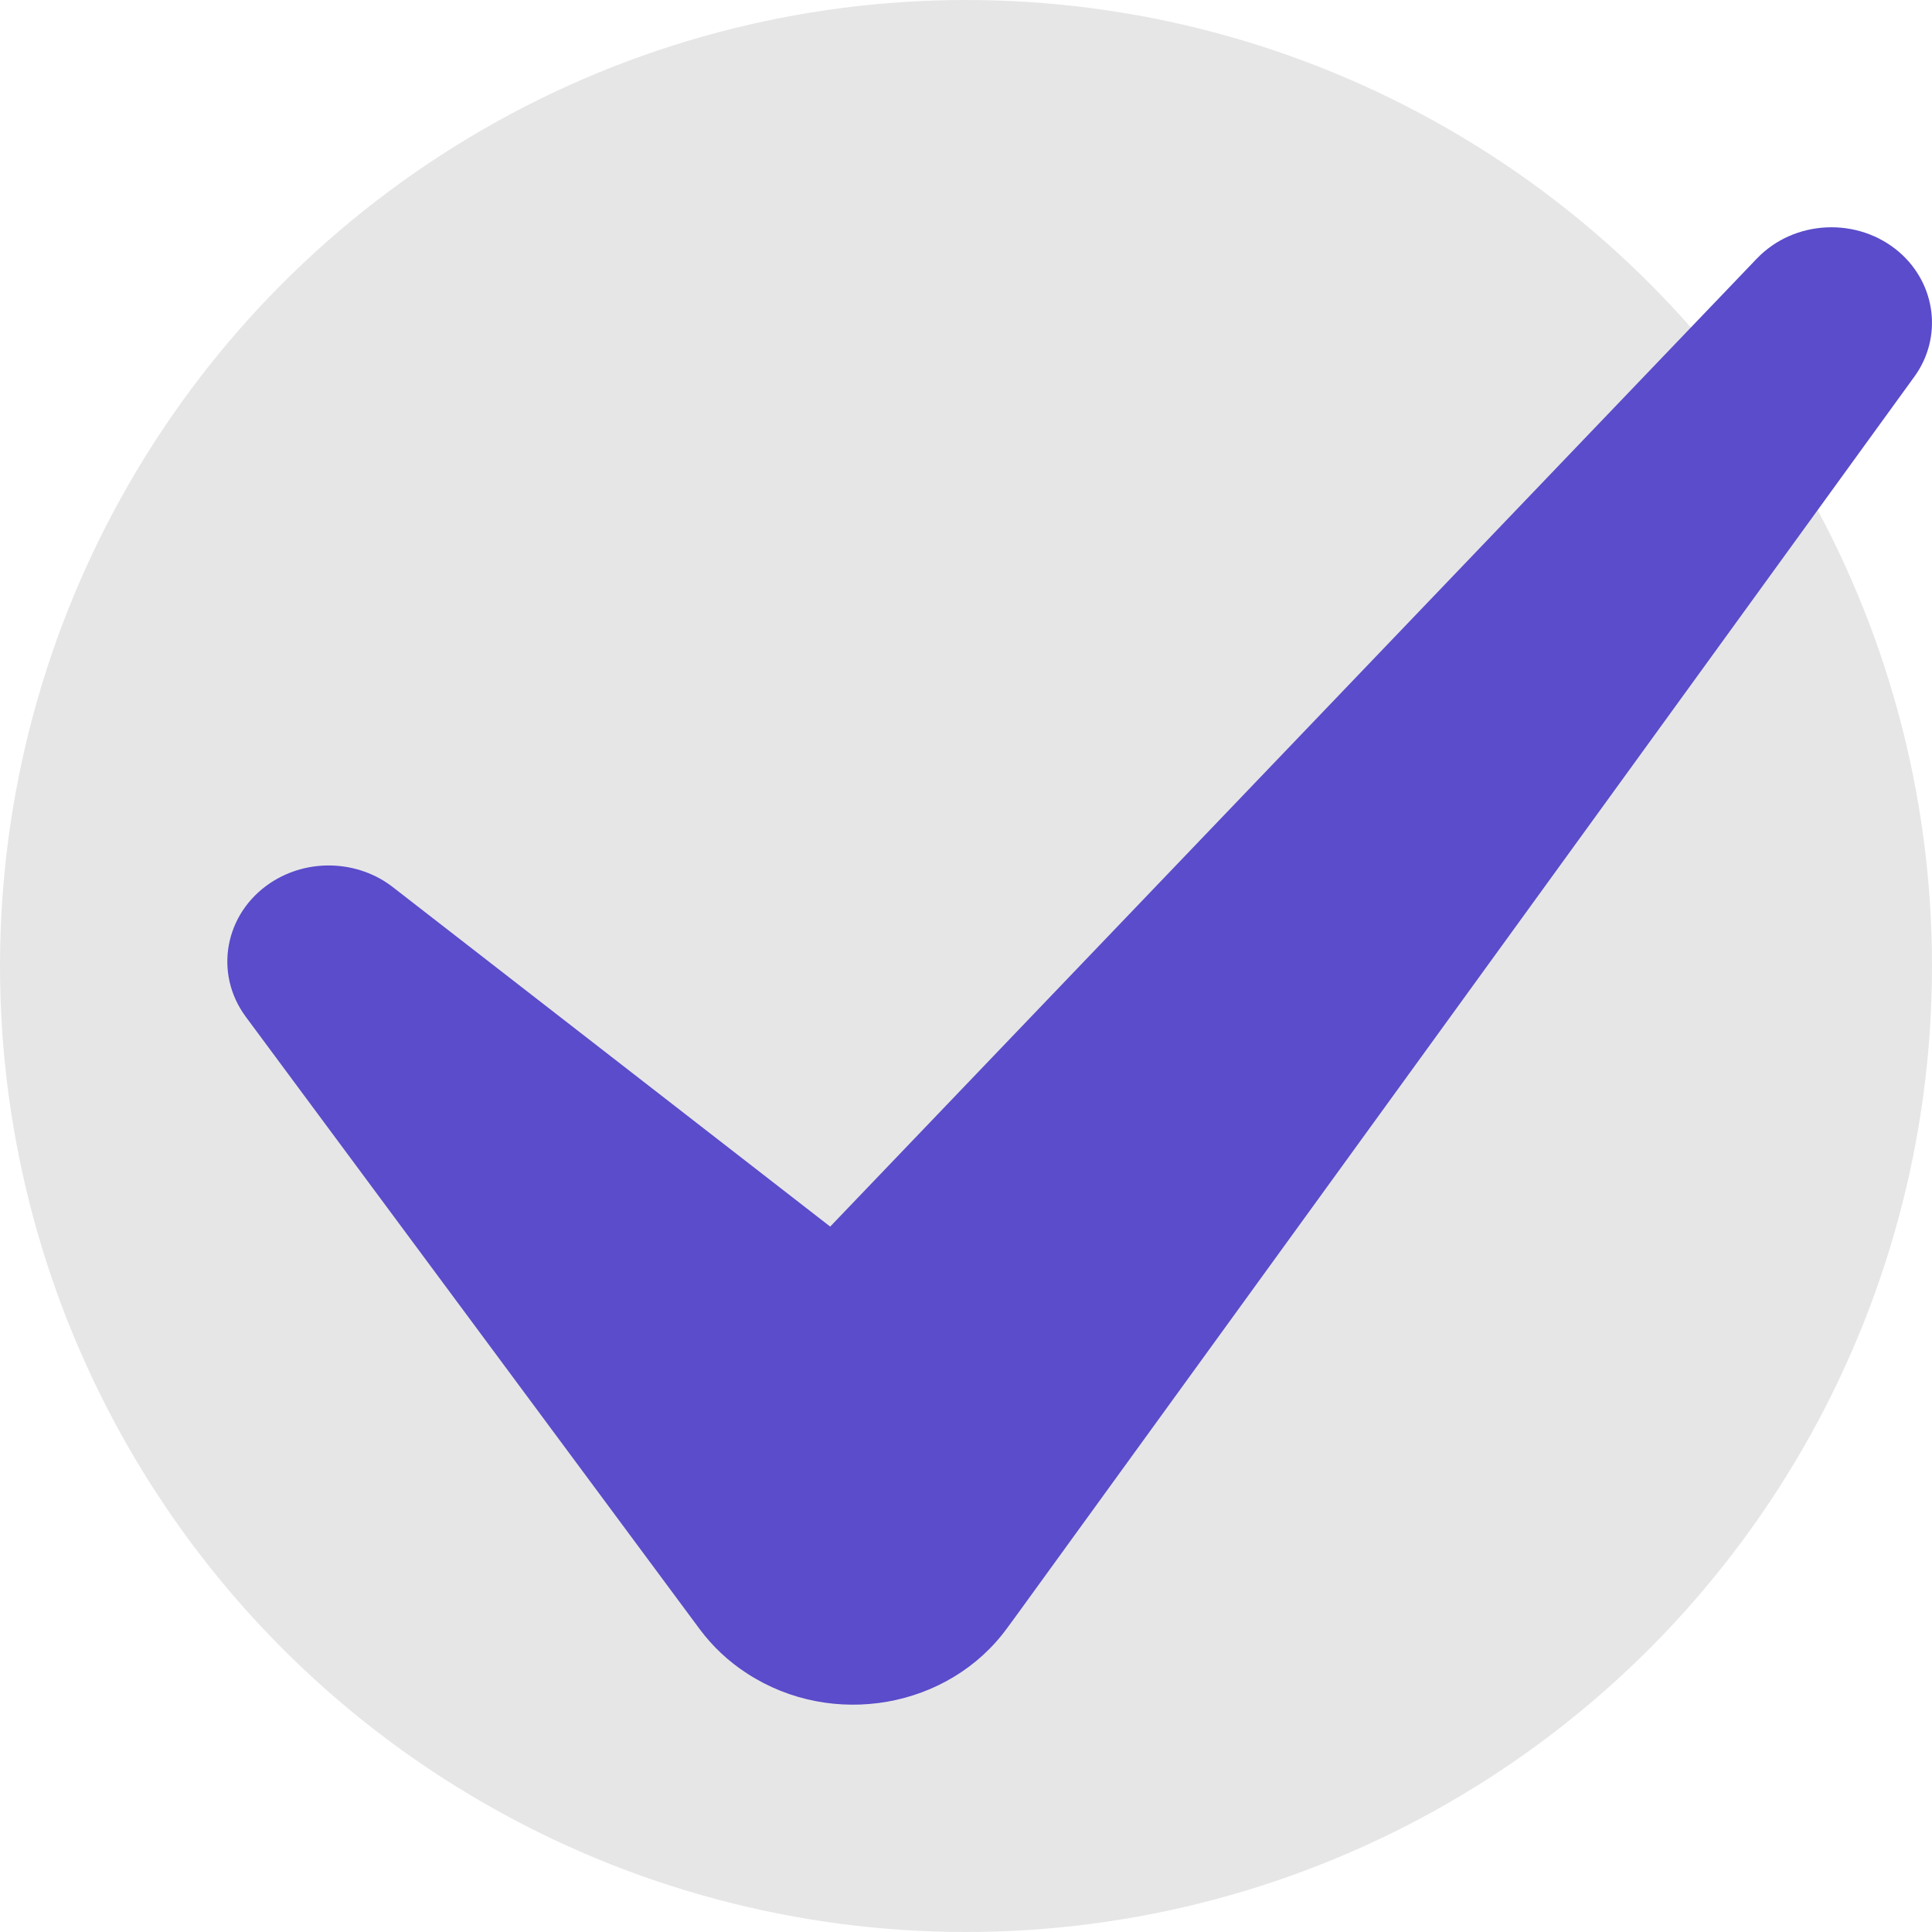
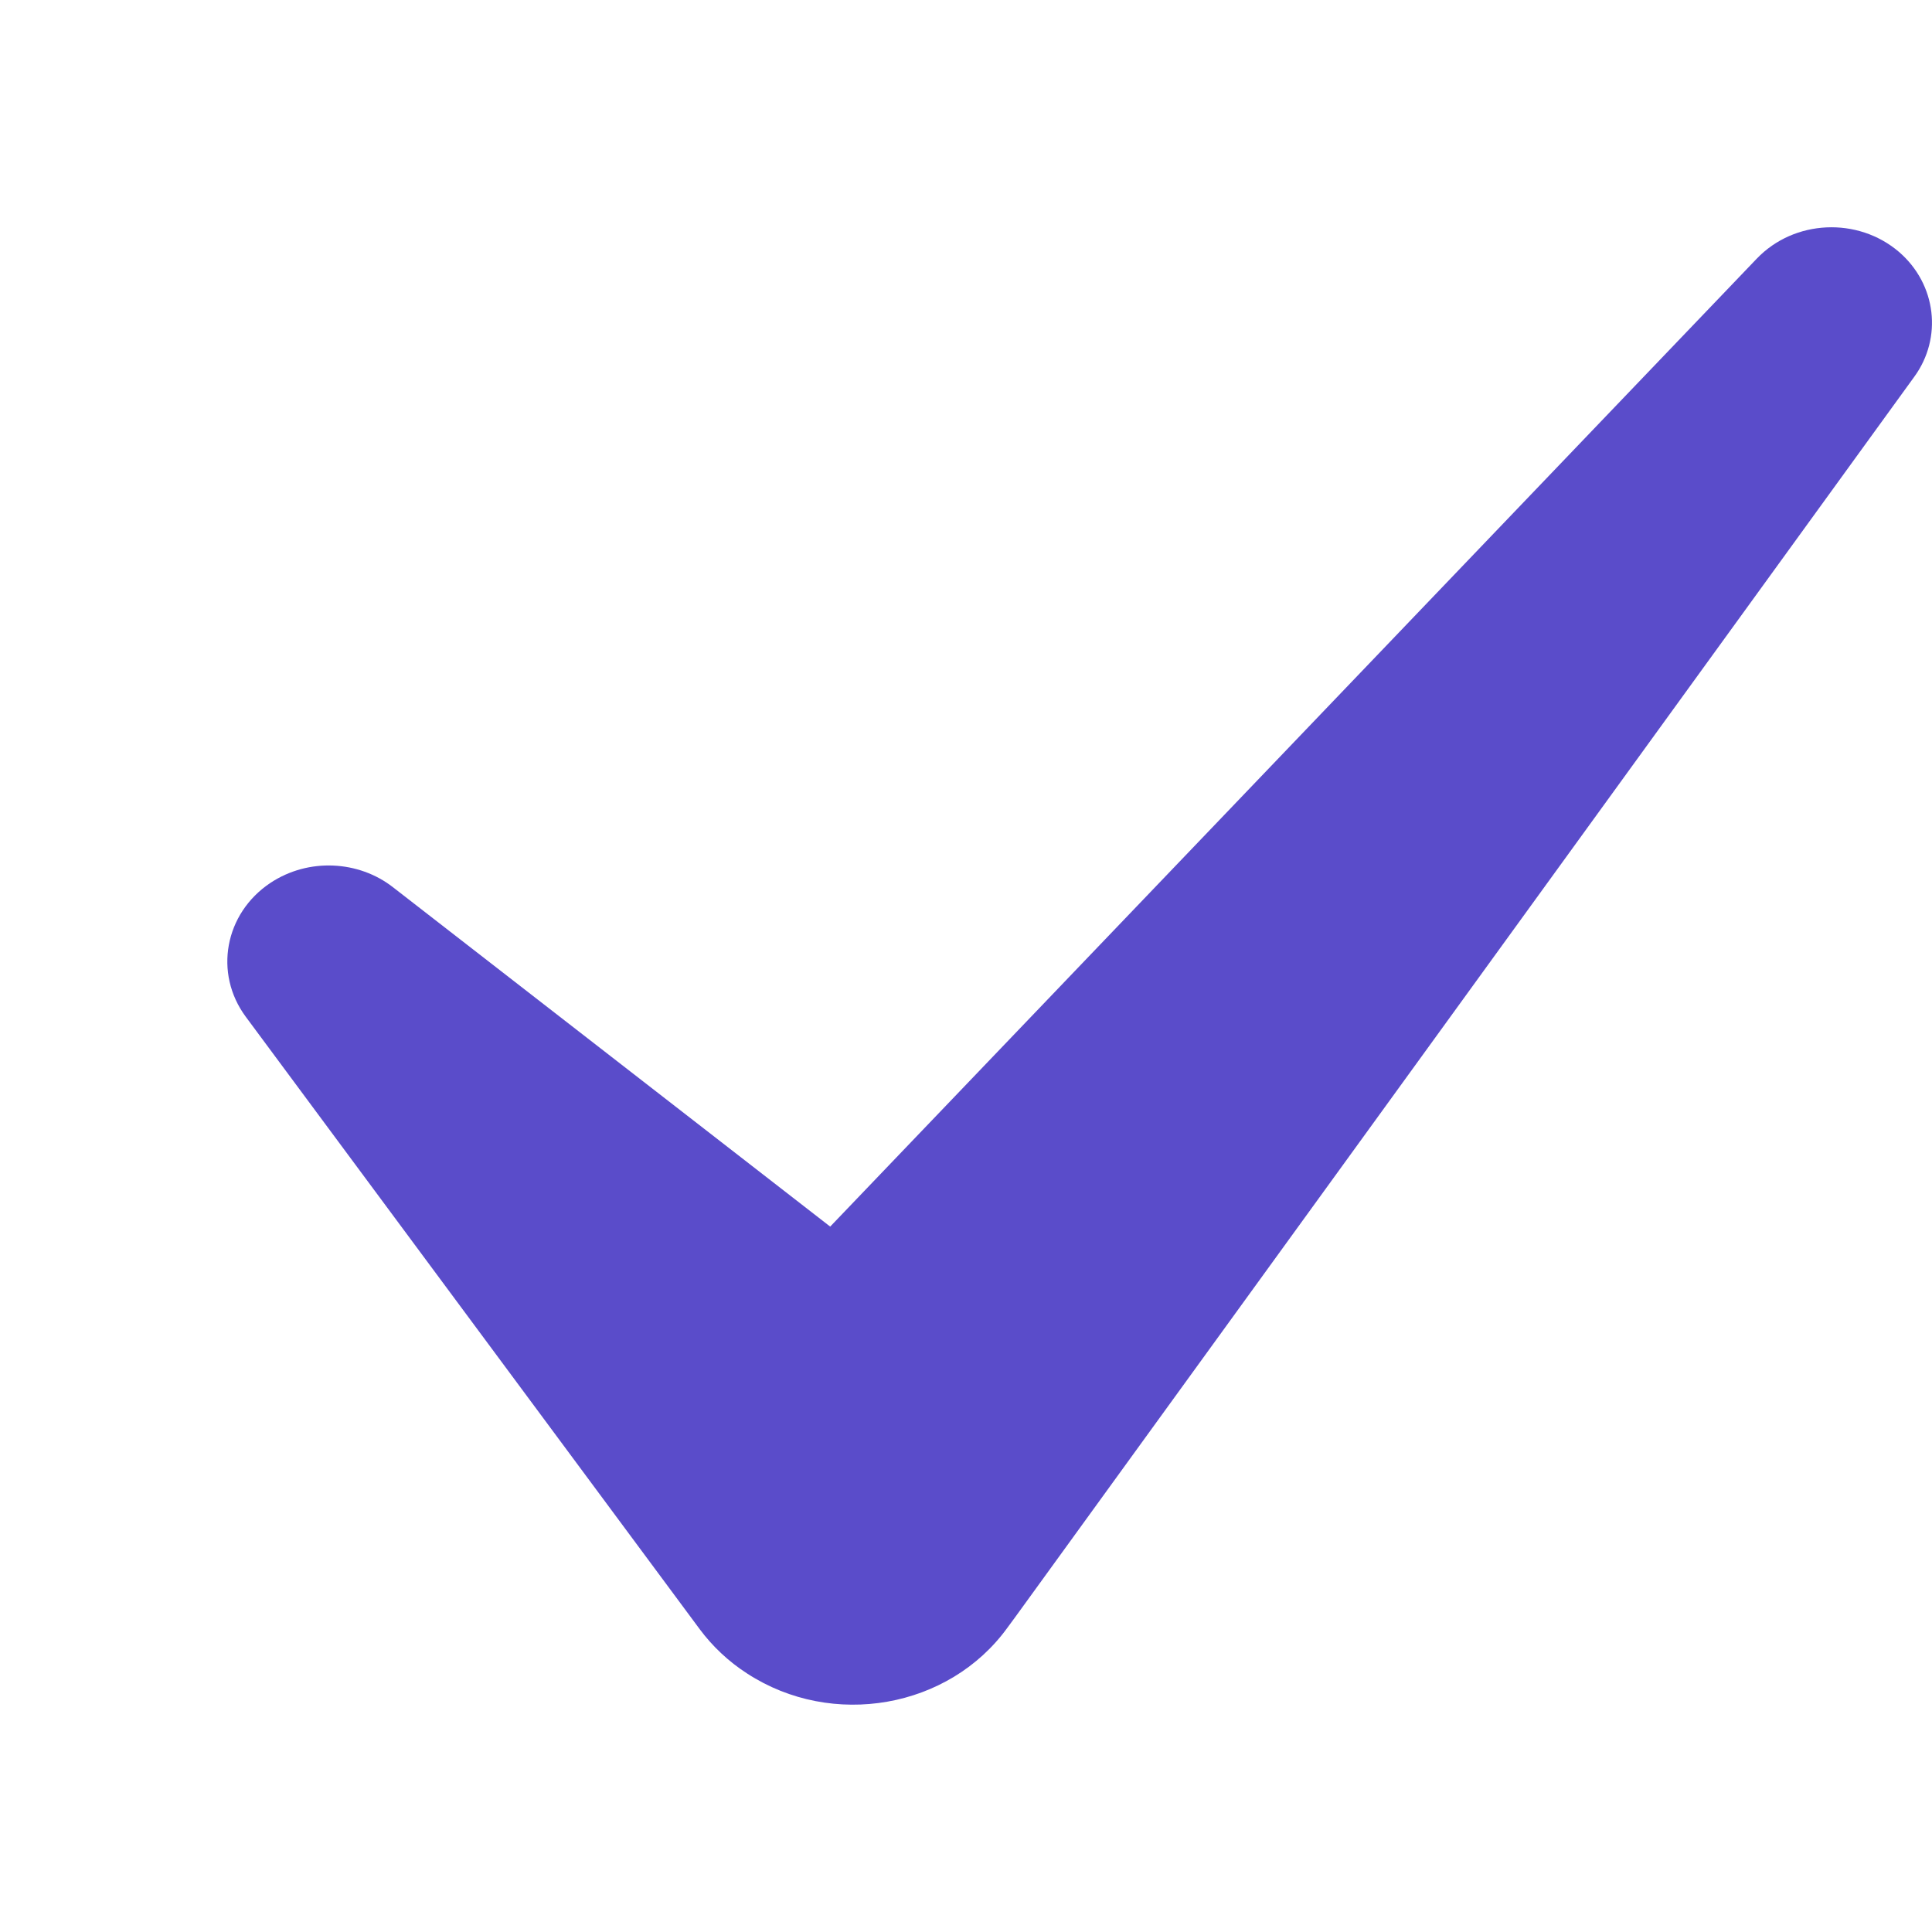
<svg xmlns="http://www.w3.org/2000/svg" width="17" height="17" viewBox="0 0 17 17" fill="none">
-   <circle cx="8.5" cy="8.5" r="8.5" fill="#E6E6E7" />
  <path d="M16.71 2.217C16.347 1.906 15.787 1.932 15.458 2.276L7.305 10.793L3.458 7.807C3.157 7.572 2.715 7.546 2.379 7.769C1.976 8.038 1.88 8.564 2.162 8.946L6.158 14.337C6.267 14.483 6.408 14.619 6.575 14.726C7.324 15.213 8.35 15.033 8.864 14.323L8.931 14.232L16.845 3.314C17.092 2.974 17.041 2.503 16.71 2.217Z" fill="#5A4CCA" />
</svg>